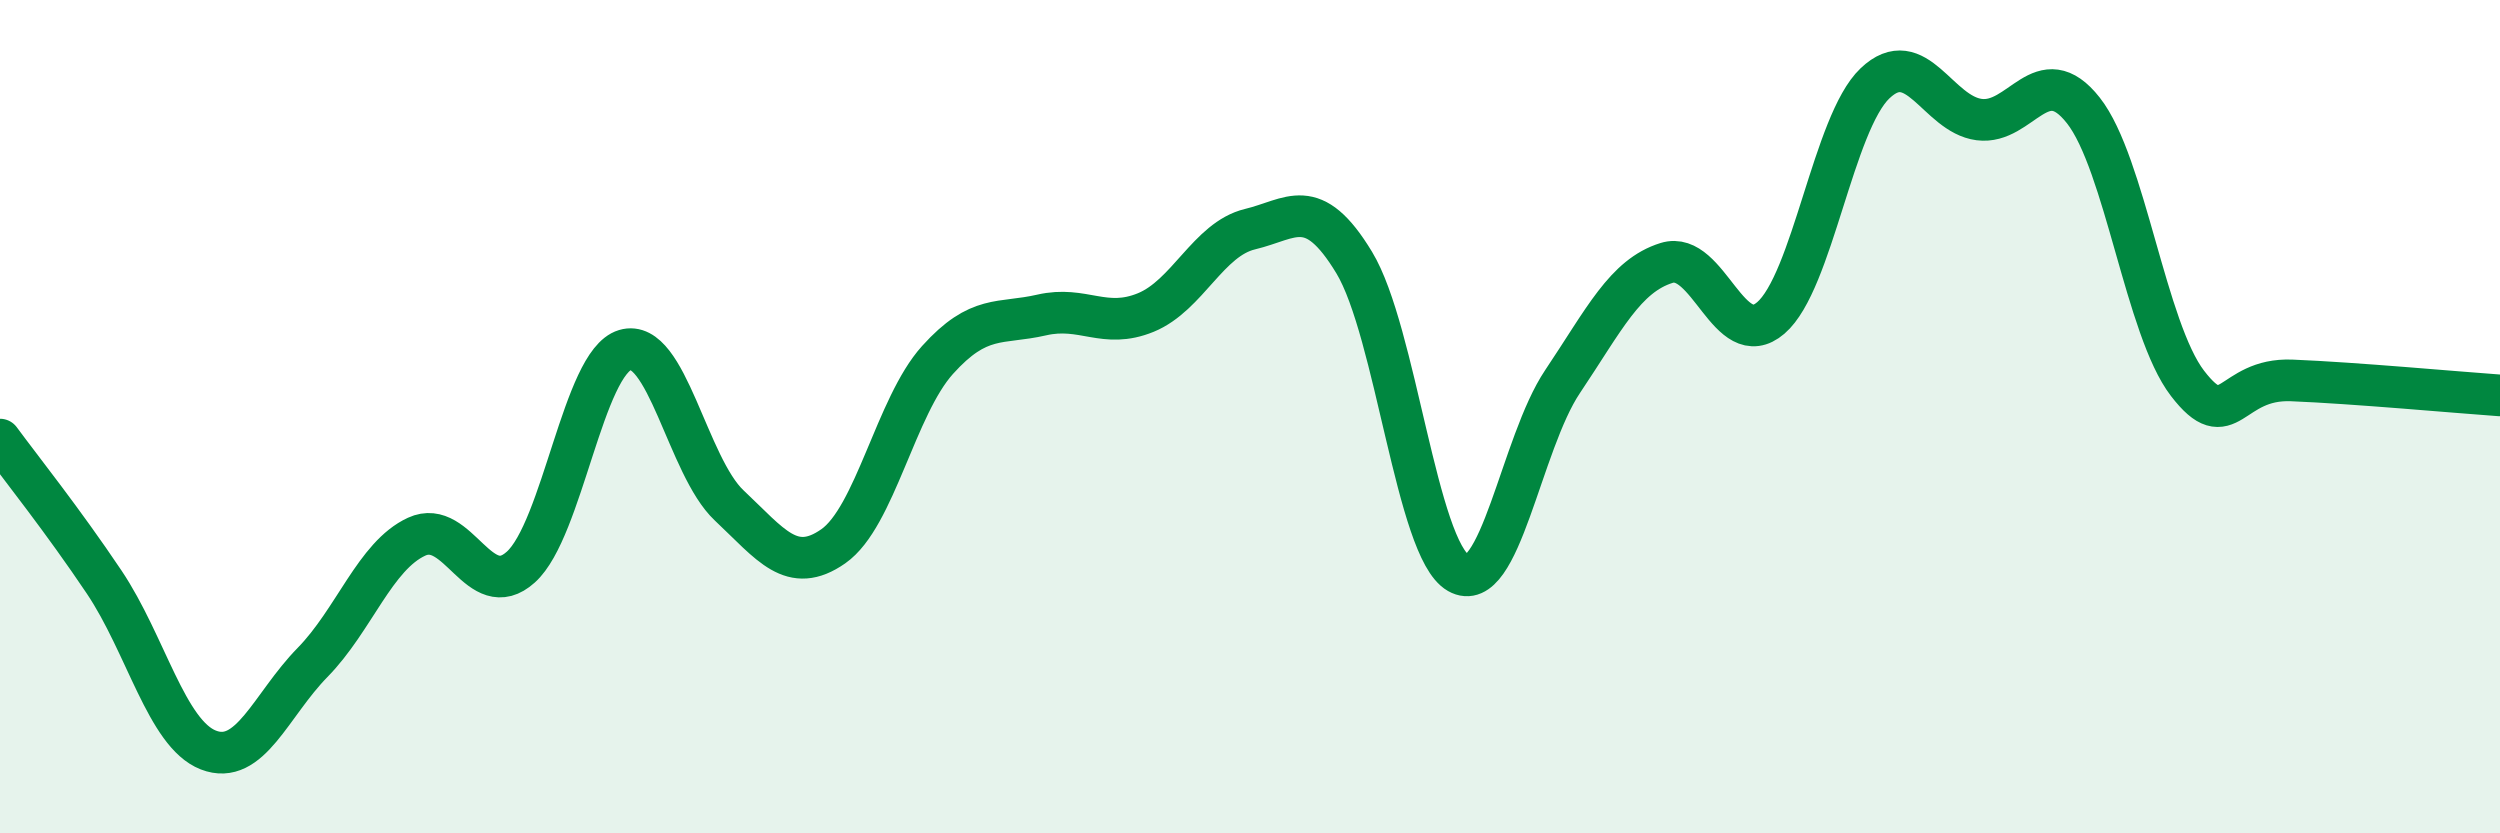
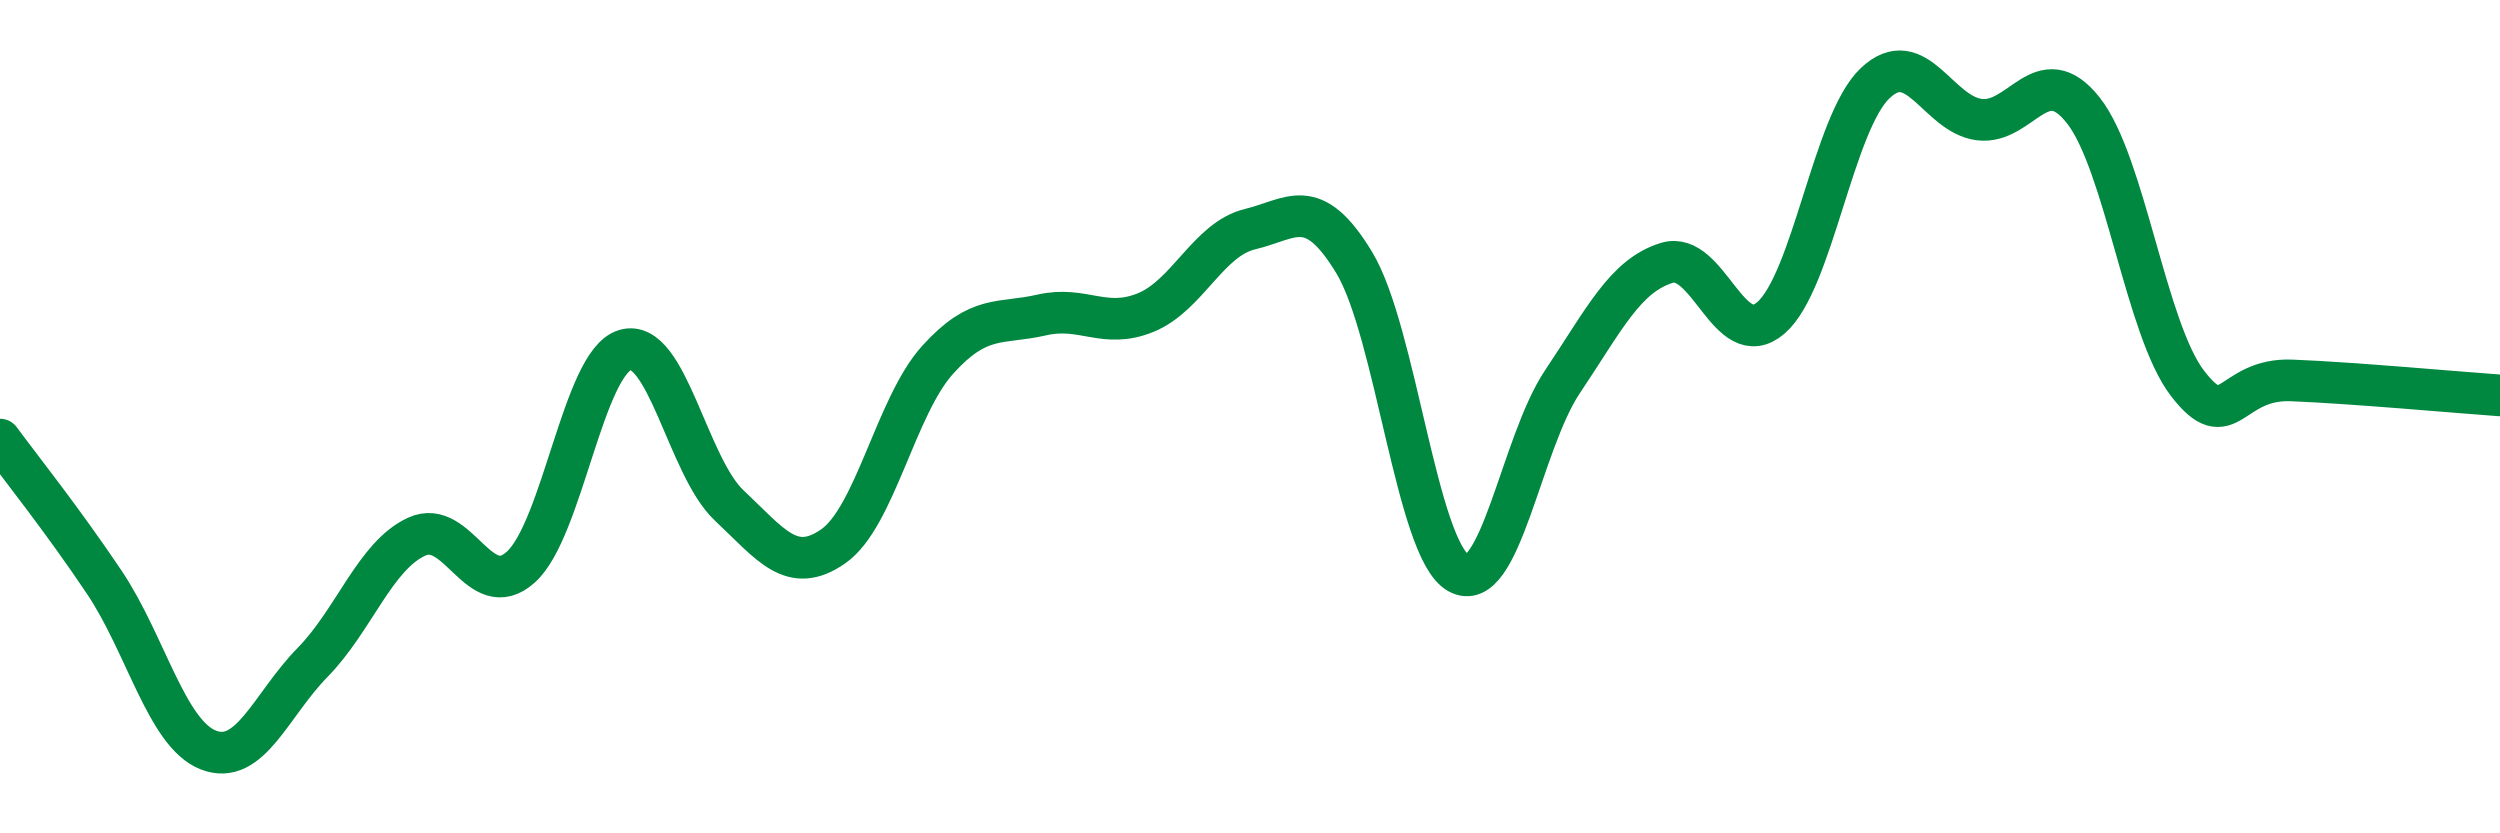
<svg xmlns="http://www.w3.org/2000/svg" width="60" height="20" viewBox="0 0 60 20">
-   <path d="M 0,10.55 C 0.5,11.23 1.5,12.48 2.5,13.97 C 3.5,15.46 4,17.61 5,18 C 6,18.39 6.5,16.92 7.5,15.9 C 8.5,14.88 9,13.34 10,12.88 C 11,12.42 11.5,14.51 12.5,13.61 C 13.5,12.71 14,8.7 15,8.4 C 16,8.1 16.5,11.19 17.5,12.13 C 18.5,13.07 19,13.81 20,13.11 C 21,12.41 21.5,9.75 22.5,8.64 C 23.5,7.53 24,7.79 25,7.56 C 26,7.33 26.5,7.91 27.5,7.5 C 28.5,7.09 29,5.74 30,5.5 C 31,5.26 31.5,4.65 32.5,6.3 C 33.5,7.95 34,13.18 35,13.75 C 36,14.32 36.5,10.65 37.5,9.16 C 38.5,7.67 39,6.62 40,6.31 C 41,6 41.5,8.49 42.5,7.63 C 43.5,6.77 44,2.95 45,2 C 46,1.05 46.5,2.74 47.5,2.87 C 48.5,3 49,1.38 50,2.65 C 51,3.92 51.5,7.9 52.5,9.2 C 53.5,10.5 53.5,9.07 55,9.13 C 56.5,9.19 59,9.42 60,9.49L60 20L0 20Z" fill="#008740" opacity="0.1" stroke-linecap="round" stroke-linejoin="round" />
  <path d="M 0,10.55 C 0.5,11.23 1.5,12.48 2.5,13.97 C 3.5,15.46 4,17.61 5,18 C 6,18.39 6.5,16.92 7.5,15.9 C 8.5,14.88 9,13.34 10,12.88 C 11,12.42 11.5,14.51 12.5,13.61 C 13.5,12.71 14,8.7 15,8.4 C 16,8.1 16.5,11.19 17.5,12.13 C 18.5,13.07 19,13.81 20,13.11 C 21,12.41 21.5,9.75 22.5,8.64 C 23.5,7.53 24,7.79 25,7.56 C 26,7.33 26.5,7.91 27.5,7.5 C 28.5,7.09 29,5.74 30,5.5 C 31,5.26 31.5,4.65 32.5,6.3 C 33.5,7.95 34,13.18 35,13.75 C 36,14.32 36.5,10.65 37.5,9.16 C 38.5,7.67 39,6.62 40,6.31 C 41,6 41.5,8.49 42.5,7.63 C 43.5,6.77 44,2.95 45,2 C 46,1.05 46.5,2.74 47.5,2.87 C 48.5,3 49,1.38 50,2.65 C 51,3.92 51.5,7.9 52.5,9.2 C 53.5,10.5 53.5,9.07 55,9.13 C 56.5,9.19 59,9.42 60,9.49" stroke="#008740" stroke-width="1" fill="none" stroke-linecap="round" stroke-linejoin="round" />
</svg>